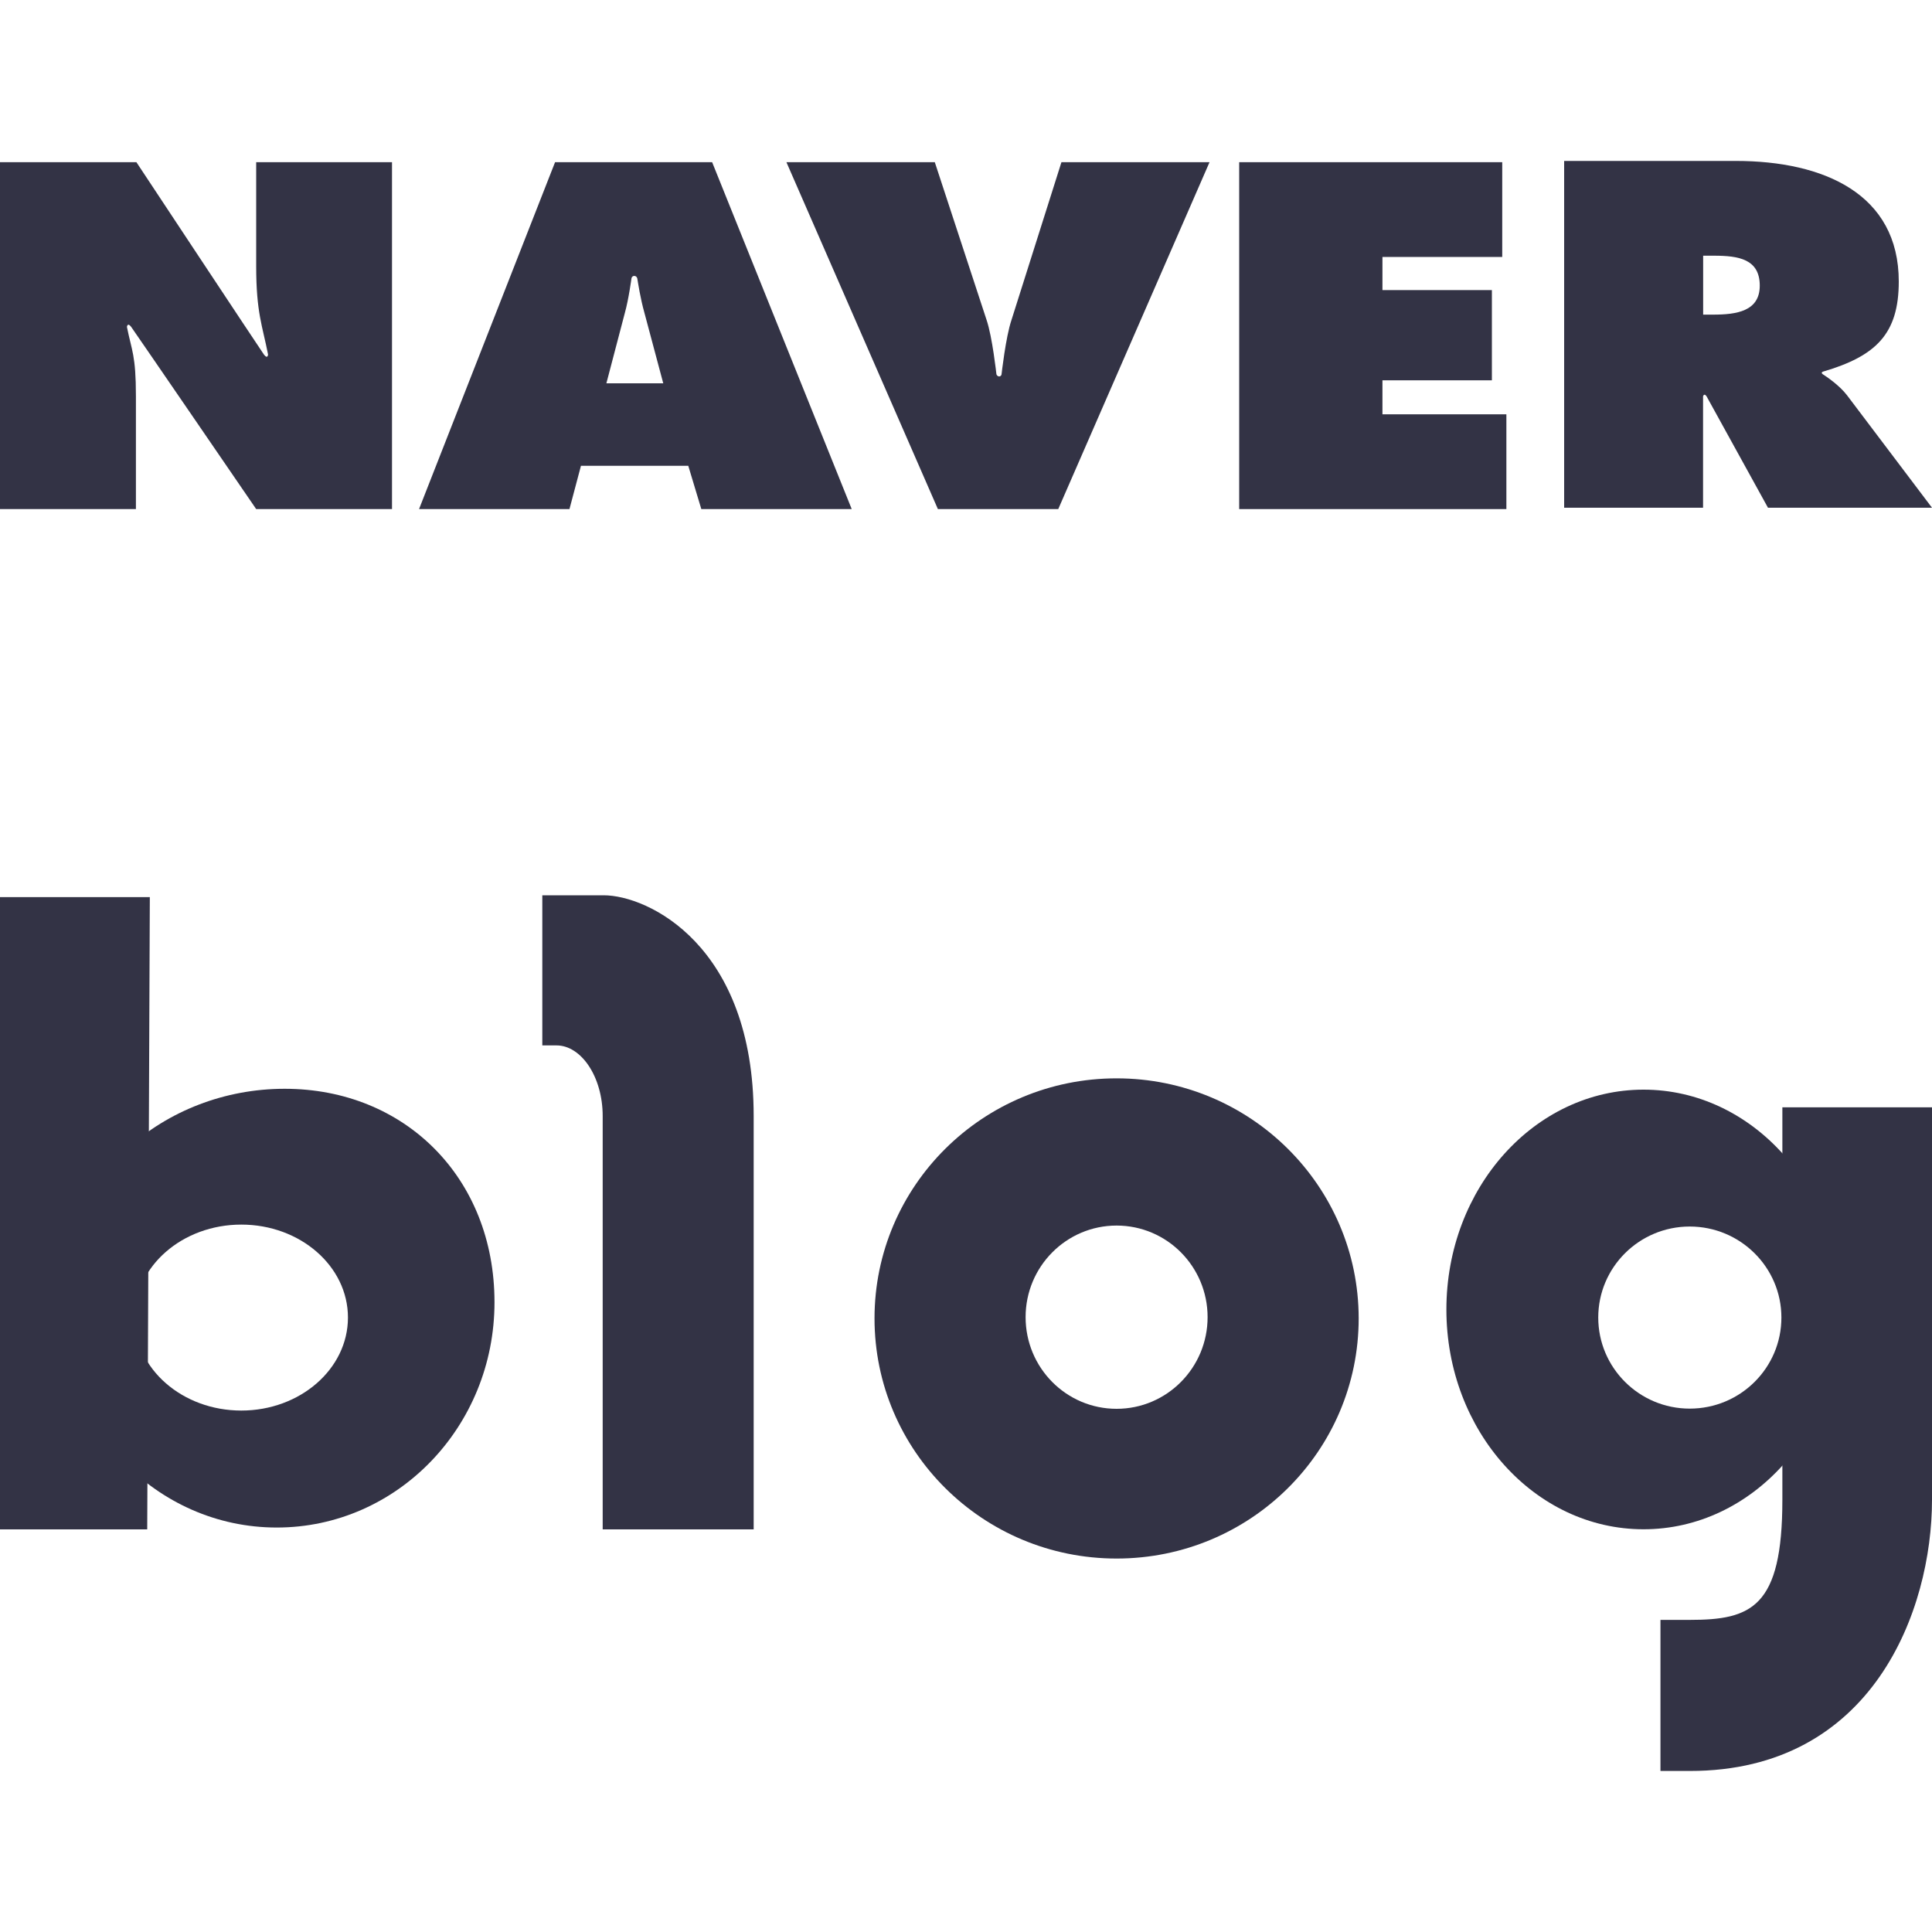
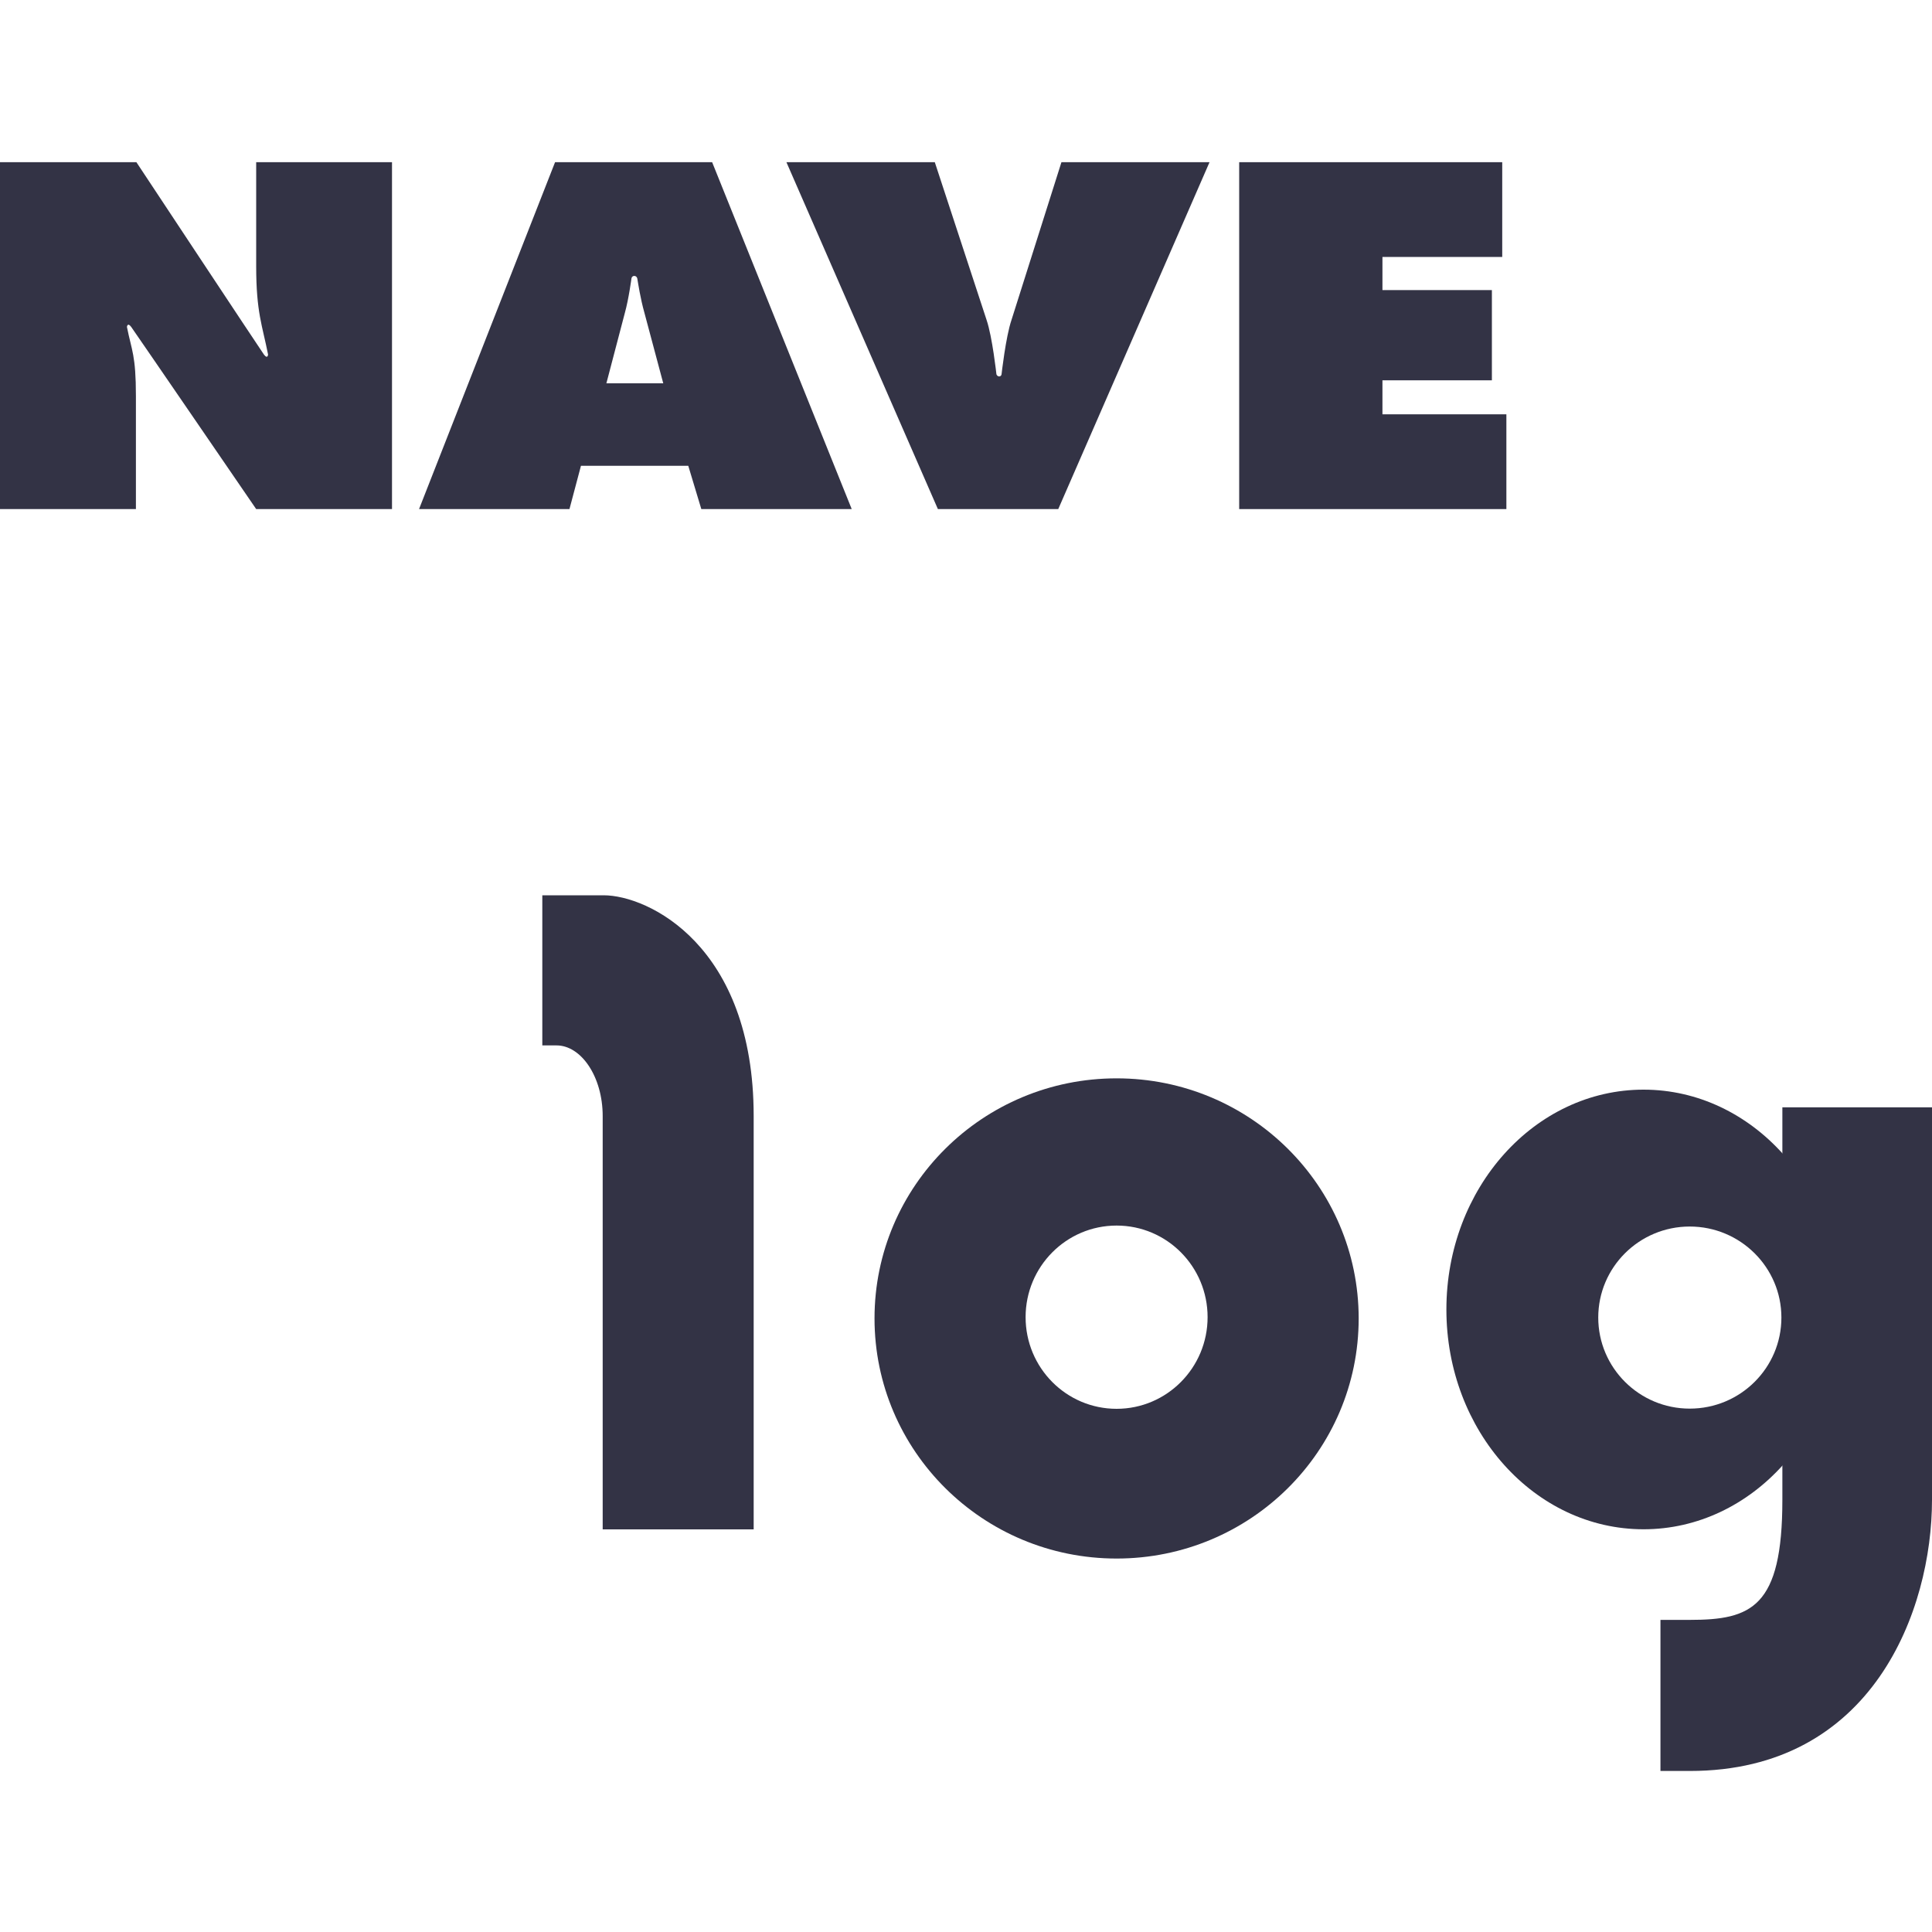
<svg xmlns="http://www.w3.org/2000/svg" version="1.1" id="레이어_1" x="0px" y="0px" width="20px" height="20px" viewBox="0 0 20 20" enable-background="new 0 0 20 20" xml:space="preserve">
  <g>
    <rect fill="none" width="20" height="20" />
    <g>
      <path fill="#333345" d="M0,1.679h1.412c0,0,1.282,1.938,1.32,1.991c0.039,0.052,0.043,0,0.043,0    c-0.059-0.3-0.123-0.435-0.123-0.914V1.679h1.406V5.27H2.652c0,0-1.257-1.835-1.294-1.886c-0.038-0.051-0.044,0-0.044,0    c0.049,0.248,0.093,0.289,0.093,0.719V5.27H0V1.679z" />
-       <path fill="#333345" d="M6.277,3.969l0.191-0.728c0.041-0.147,0.069-0.36,0.069-0.36c0.006-0.033,0.052-0.033,0.06,0.001    c0.009,0.051,0.031,0.203,0.074,0.356l0.195,0.73H6.277z M6.014,4.822h1.111L7.26,5.27h1.557L7.372,1.679H5.746L4.338,5.27h1.557    L6.014,4.822z" />
+       <path fill="#333345" d="M6.277,3.969l0.191-0.728c0.041-0.147,0.069-0.36,0.069-0.36c0.006-0.033,0.052-0.033,0.06,0.001    c0.009,0.051,0.031,0.203,0.074,0.356l0.195,0.73H6.277z M6.014,4.822h1.111L7.26,5.27h1.557L7.372,1.679H5.746L4.338,5.27h1.557    z" />
      <path fill="#333345" d="M12.521,1.679L10.955,5.27H9.709L8.141,1.679h1.536l0.536,1.633c0.06,0.177,0.102,0.563,0.102,0.563    c0.012,0.03,0.048,0.028,0.053,0c0,0,0.043-0.387,0.103-0.563l0.517-1.633H12.521z" />
      <path fill="#333345" d="M12.828,1.679h2.723V2.66h-1.24v0.343h1.133v0.934h-1.133v0.352h1.283V5.27h-2.766V1.679z" />
-       <path fill="#333345" d="M17.631,2.647h0.114c0.251,0,0.472,0.034,0.472,0.31c0,0.266-0.242,0.3-0.483,0.3h-0.103V2.647z     M16.192,5.256h1.438V4.104c0,0,0.01-0.041,0.037,0l0.635,1.152H20L19.119,4.09c-0.081-0.105-0.217-0.195-0.247-0.214    c-0.03-0.02,0-0.029,0-0.029c0.548-0.161,0.784-0.39,0.784-0.933c0-0.904-0.773-1.248-1.687-1.248h-1.777V5.256z" />
    </g>
    <g>
-       <polygon fill="#333345" points="1.524,15.832 0,15.832 0,9.287 1.551,9.287   " />
-       <path fill="#333345" d="M2.947,11.271c-1.244,0-2.334,0.923-2.334,2.21c0,1.289,1.009,2.332,2.252,2.332    c1.245,0,2.254-1.043,2.254-2.332C5.119,12.193,4.191,11.271,2.947,11.271z M2.498,14.602c-0.609,0-1.104-0.431-1.104-0.963    c0-0.531,0.494-0.962,1.104-0.962s1.104,0.431,1.104,0.962C3.602,14.171,3.107,14.602,2.498,14.602z" />
      <path fill="#333345" d="M6.239,11.554v4.278h1.563v-4.278c0-1.768-1.094-2.286-1.553-2.286c-0.342,0-0.488,0-0.488,0H5.614v1.554    c0,0,0.039,0,0.146,0C6.015,10.821,6.239,11.144,6.239,11.554z" />
      <path fill="#333345" d="M11.559,11.163c-1.385,0-2.506,1.113-2.506,2.485c0,1.373,1.121,2.486,2.506,2.486    s2.506-1.113,2.506-2.486C14.064,12.276,12.943,11.163,11.559,11.163z M11.559,14.584c-0.521,0-0.942-0.425-0.942-0.949    c0-0.523,0.421-0.948,0.942-0.948c0.521,0,0.942,0.425,0.942,0.948C12.501,14.159,12.079,14.584,11.559,14.584z" />
      <path fill="#333345" d="M20,15.526v-4.063h-1.549v4.063c0,1.116-0.322,1.243-0.959,1.243c-0.195,0-0.303,0-0.303,0v1.564    c0,0,0.039,0,0.303,0C19.389,18.334,20,16.666,20,15.526z" />
      <path fill="#333345" d="M17.014,11.28c-1.127,0-2.041,1.019-2.041,2.276c0,1.257,0.914,2.275,2.041,2.275s2.043-1.019,2.043-2.275    C19.057,12.299,18.141,11.28,17.014,11.28z M17.492,14.582c-0.523,0-0.947-0.423-0.947-0.943c0-0.52,0.424-0.942,0.947-0.942    c0.524,0,0.949,0.423,0.949,0.942C18.441,14.159,18.017,14.582,17.492,14.582z" />
    </g>
  </g>
</svg>